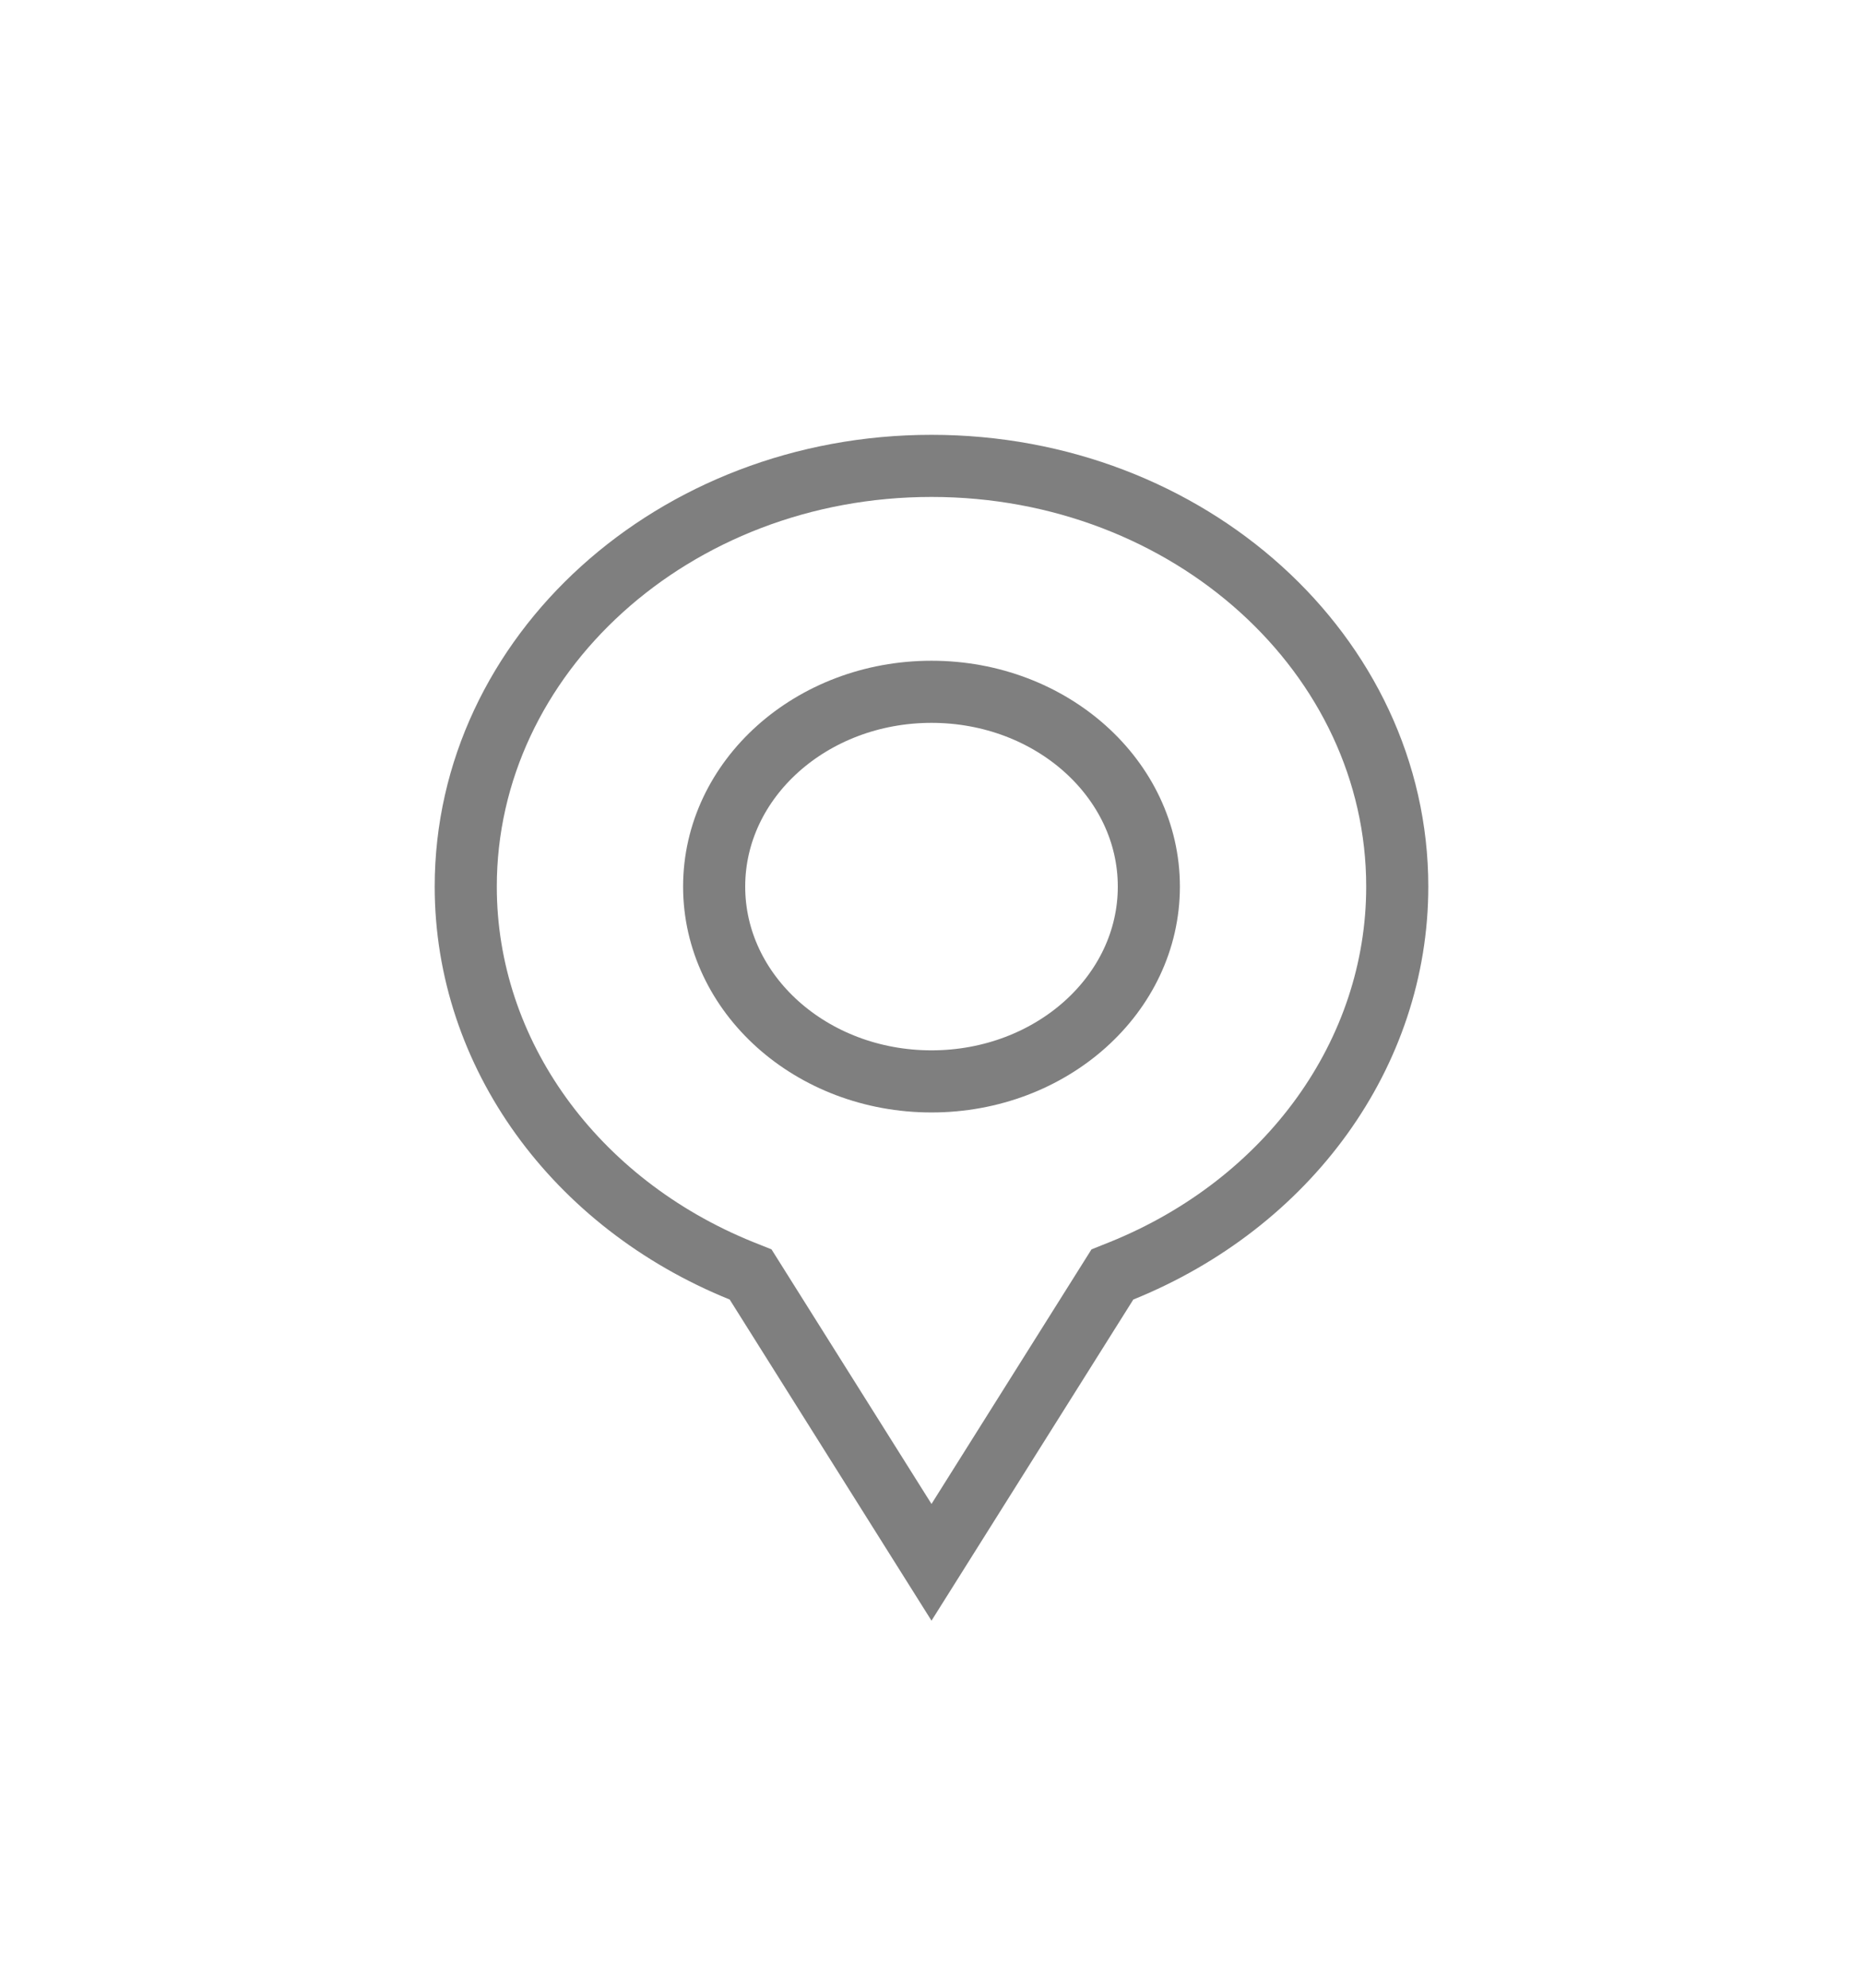
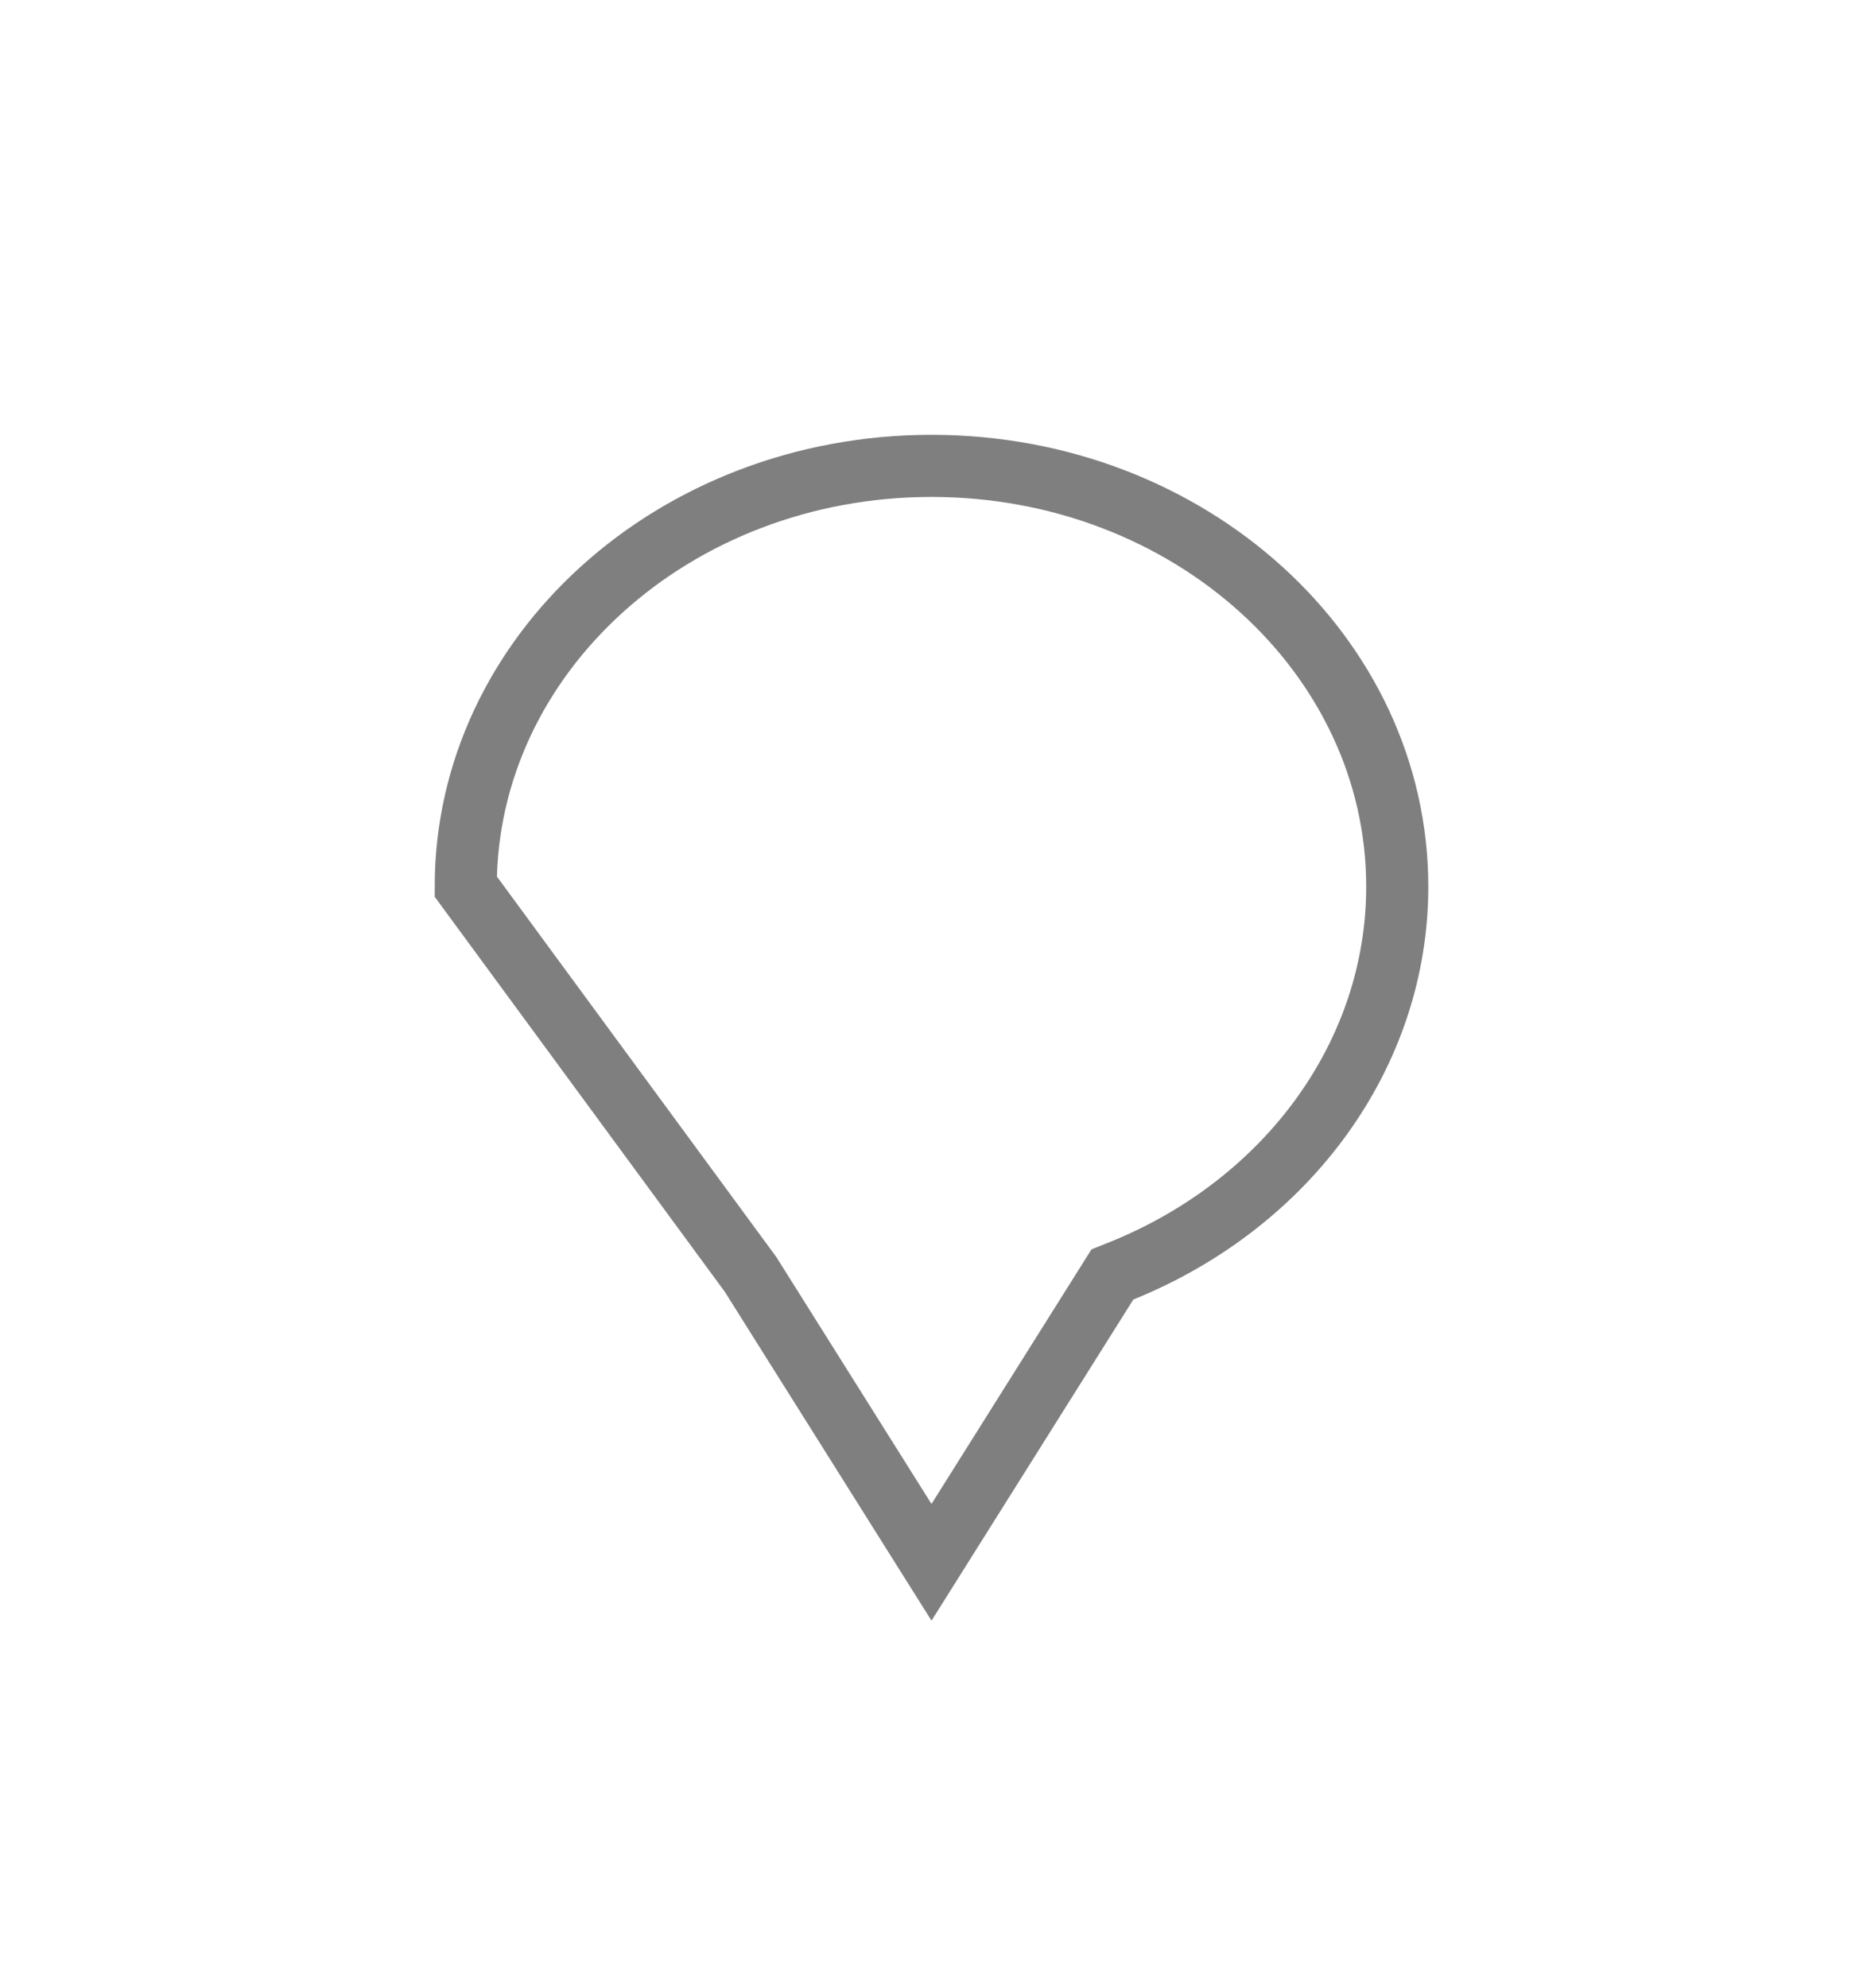
<svg xmlns="http://www.w3.org/2000/svg" width="30px" height="32px" viewBox="0 0 30 32" version="1.1">
  <defs>
    <filter x="-3.6%" y="-1.3%" width="724.1%" height="103.7%" filterUnits="objectBoundingBox" id="filter-1">
      <feOffset dx="0" dy="4" in="SourceAlpha" result="shadowOffsetOuter1" />
      <feGaussianBlur stdDeviation="3.5" in="shadowOffsetOuter1" result="shadowBlurOuter1" />
      <feColorMatrix values="0 0 0 0 0   0 0 0 0 0   0 0 0 0 0  0 0 0 0.15 0" type="matrix" in="shadowBlurOuter1" result="shadowMatrixOuter1" />
      <feMerge>
        <feMergeNode in="shadowMatrixOuter1" />
        <feMergeNode in="SourceGraphic" />
      </feMerge>
    </filter>
  </defs>
  <g id="Homepage" stroke="none" stroke-width="1" fill="none" fill-rule="evenodd" opacity="0.5">
    <g id="photoblog-option-2" transform="translate(-197, -1413)" stroke="#000000">
      <g id="Items" transform="translate(164, 787)">
        <g id="Item-1" filter="url(#filter-1)">
          <g id="Group-Copy" transform="translate(40, 629)">
-             <path d="M8,18.151 L10.913,13.517 L11.063,13.457 C13.745,12.371 15.5,9.962 15.5,7.273 C15.5,3.543 12.152,0.5 8,0.5 C3.848,0.5 0.5,3.543 0.5,7.273 C0.5,9.962 2.255,12.371 4.937,13.457 L5.087,13.517 L8,18.151 Z" id="Combined-Shape" />
-             <ellipse id="Oval-2" cx="8" cy="7.273" rx="3.5" ry="3.136" />
+             <path d="M8,18.151 L10.913,13.517 L11.063,13.457 C13.745,12.371 15.5,9.962 15.5,7.273 C15.5,3.543 12.152,0.5 8,0.5 C3.848,0.5 0.5,3.543 0.5,7.273 L5.087,13.517 L8,18.151 Z" id="Combined-Shape" />
          </g>
        </g>
      </g>
    </g>
  </g>
</svg>